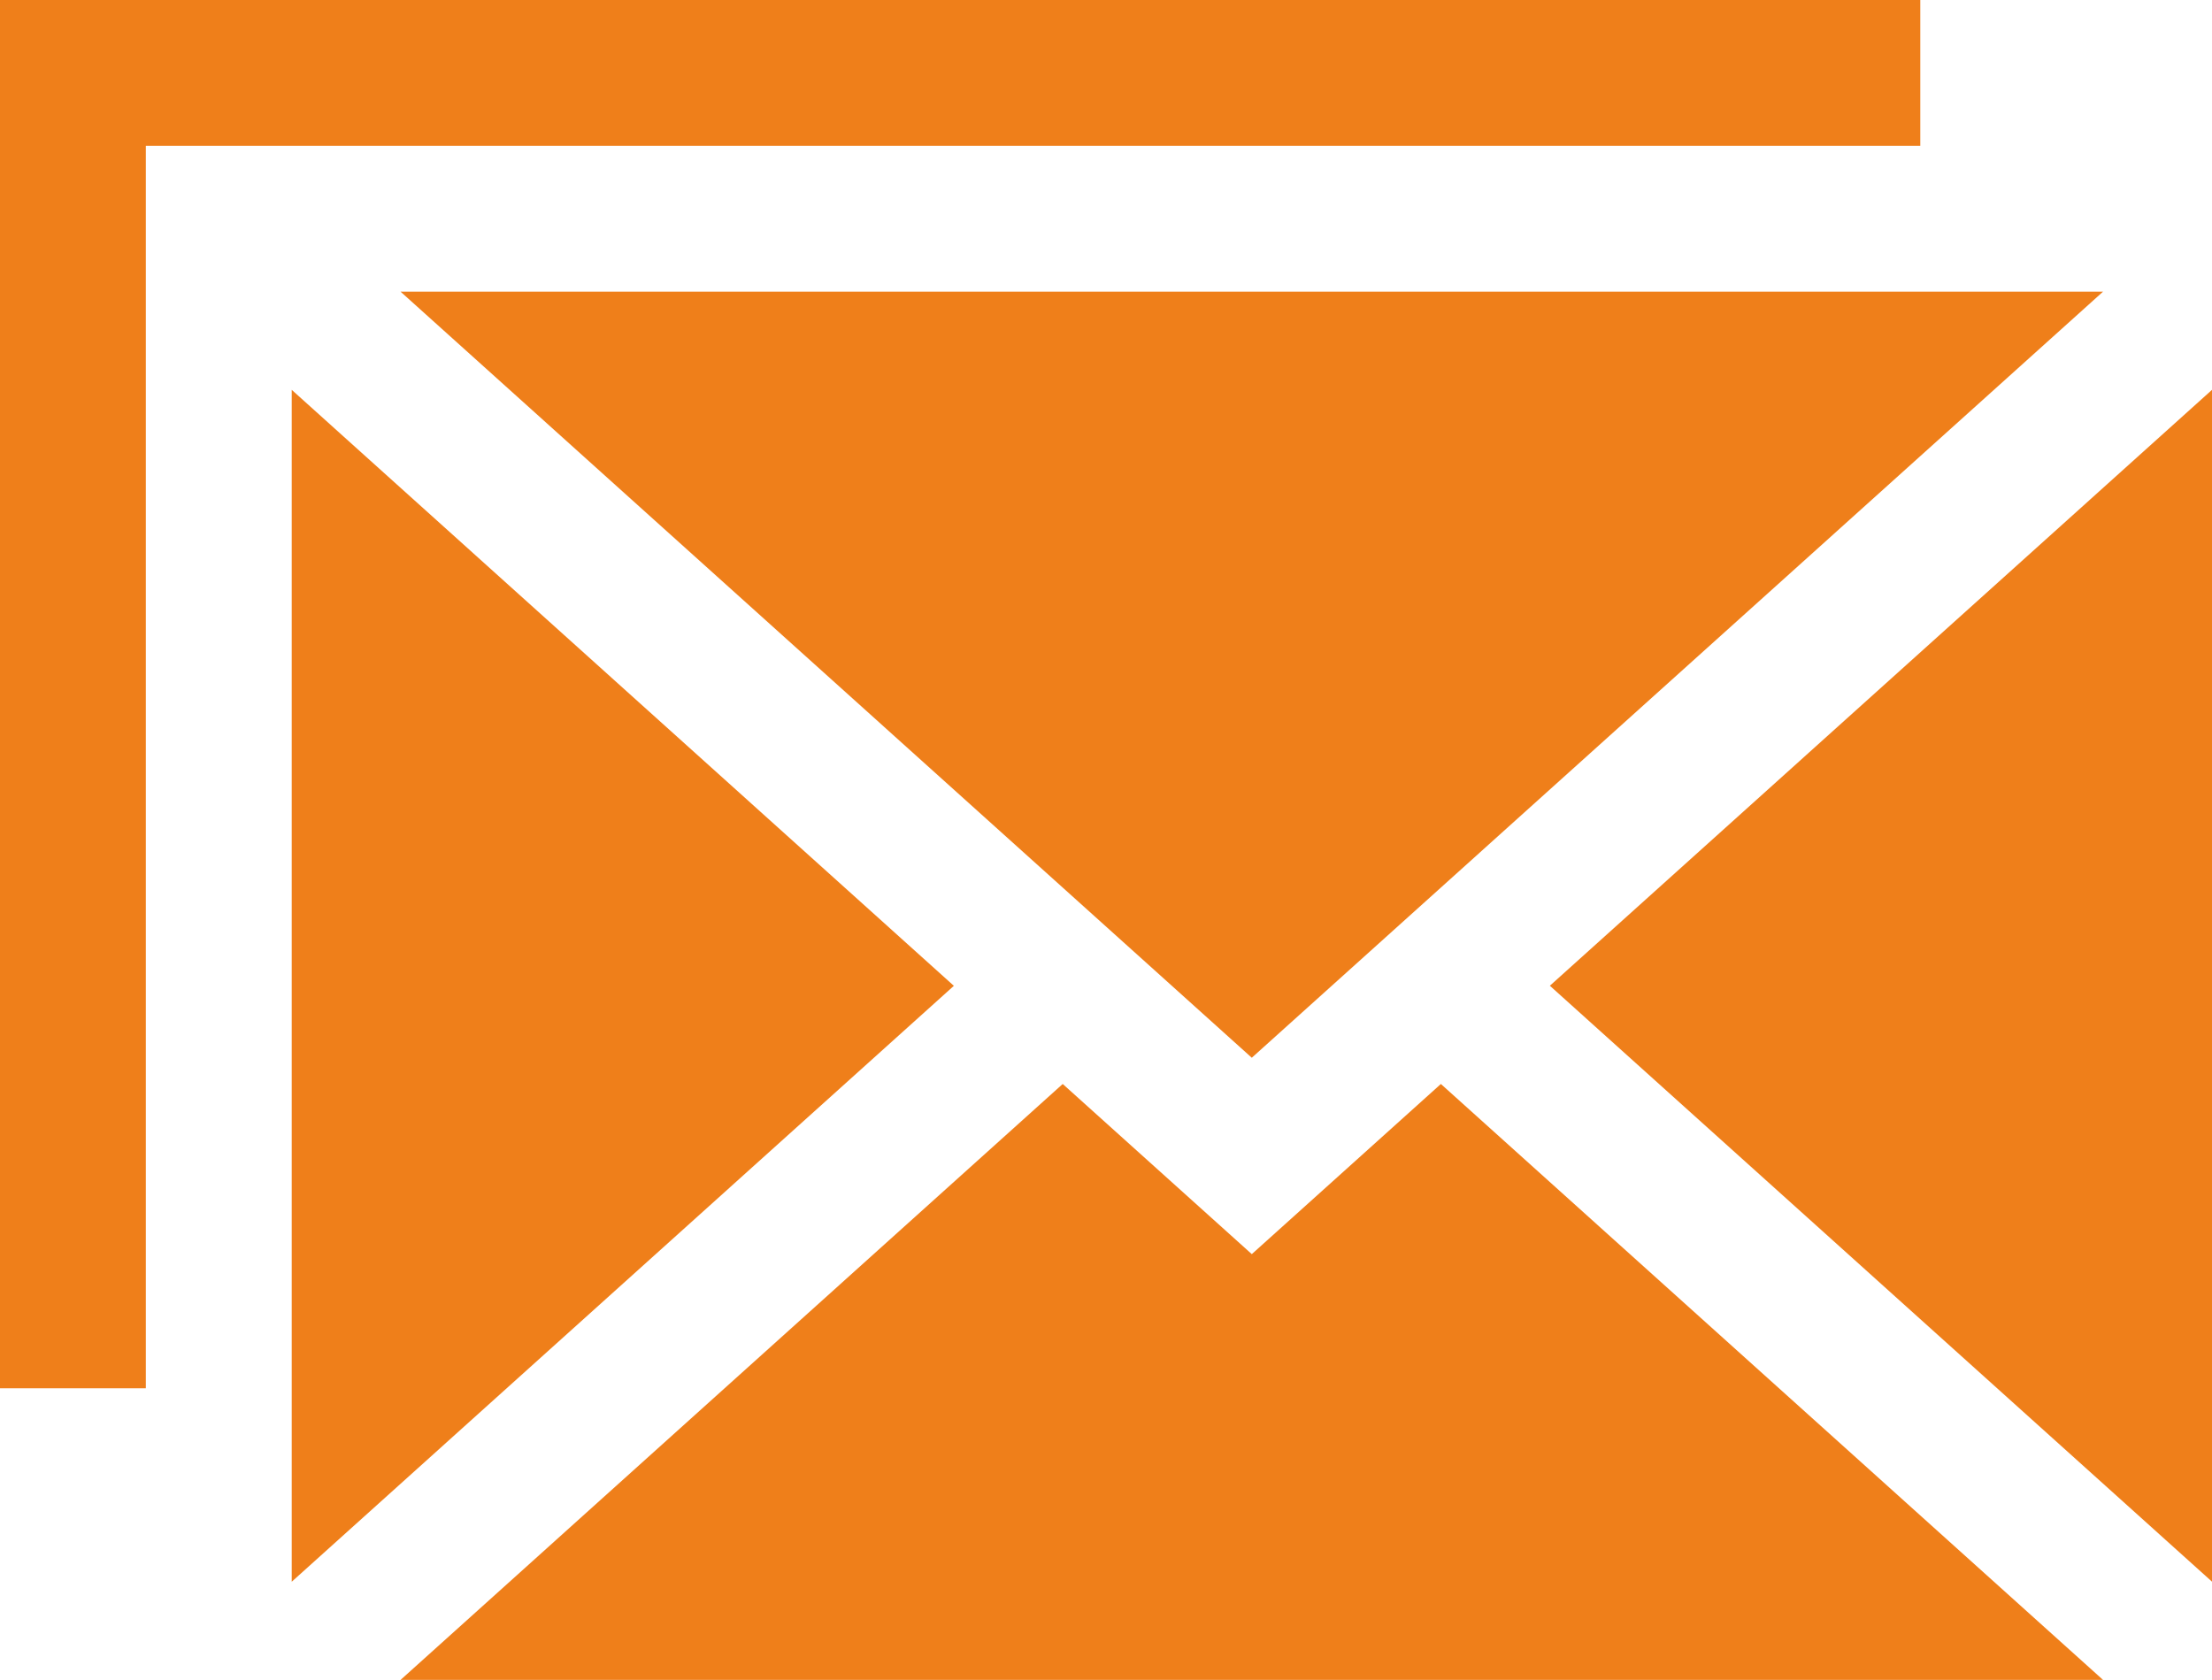
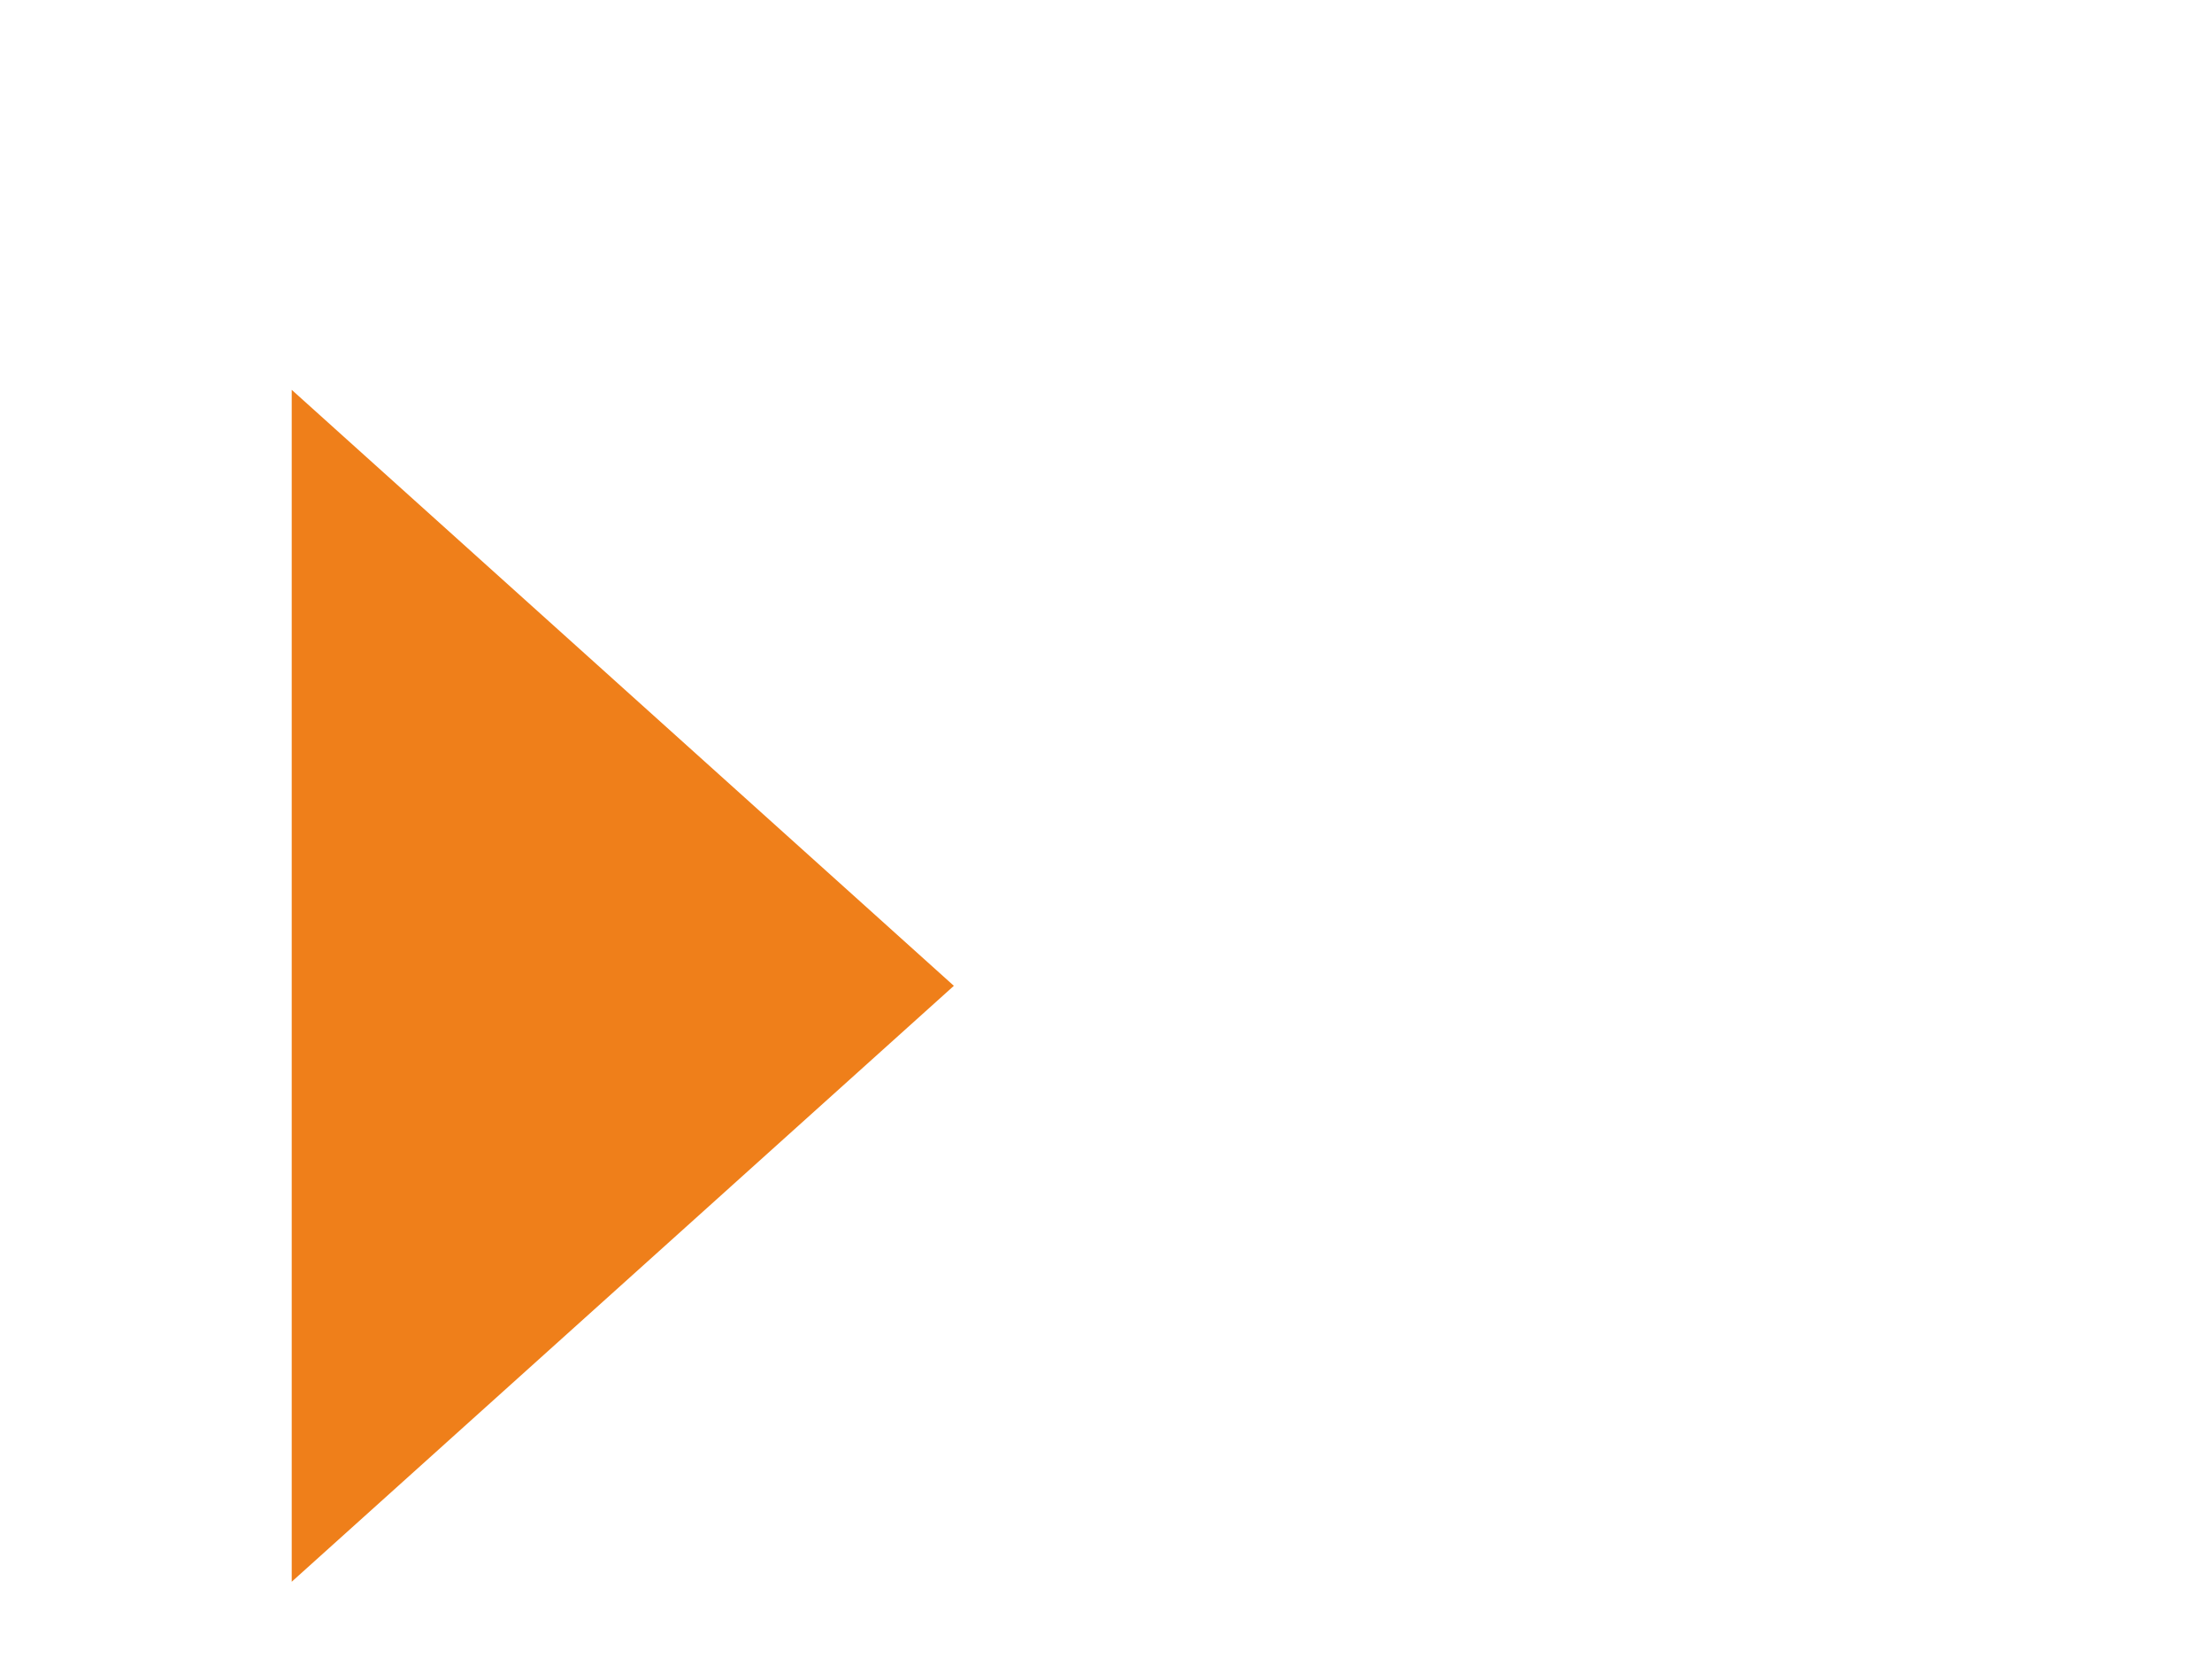
<svg xmlns="http://www.w3.org/2000/svg" id="email" width="31.703" height="24.08" viewBox="0 0 31.703 24.08">
  <path id="Path_21" data-name="Path 21" d="M60,134.9v17.085l9.49-8.542Z" transform="translate(-55.819 -129.312)" fill="#ef7f1a" />
-   <path id="Path_22" data-name="Path 22" d="M318.8,143.442l9.49,8.542V134.9Z" transform="translate(-296.587 -129.312)" fill="#ef7f1a" />
-   <path id="Path_23" data-name="Path 23" d="M94.6,125.681,106.8,114.7H82.4Z" transform="translate(-76.659 -110.519)" fill="#ef7f1a" />
-   <path id="Path_24" data-name="Path 24" d="M94.6,280.139,91.89,277.7l-9.49,8.542h24.4l-9.49-8.542Z" transform="translate(-76.659 -262.162)" fill="#ef7f1a" />
-   <path id="Path_25" data-name="Path 25" d="M27.522,54.7H0V74.6H2.09V56.79H27.522Z" transform="translate(0 -54.7)" fill="#ef7f1a" />
</svg>